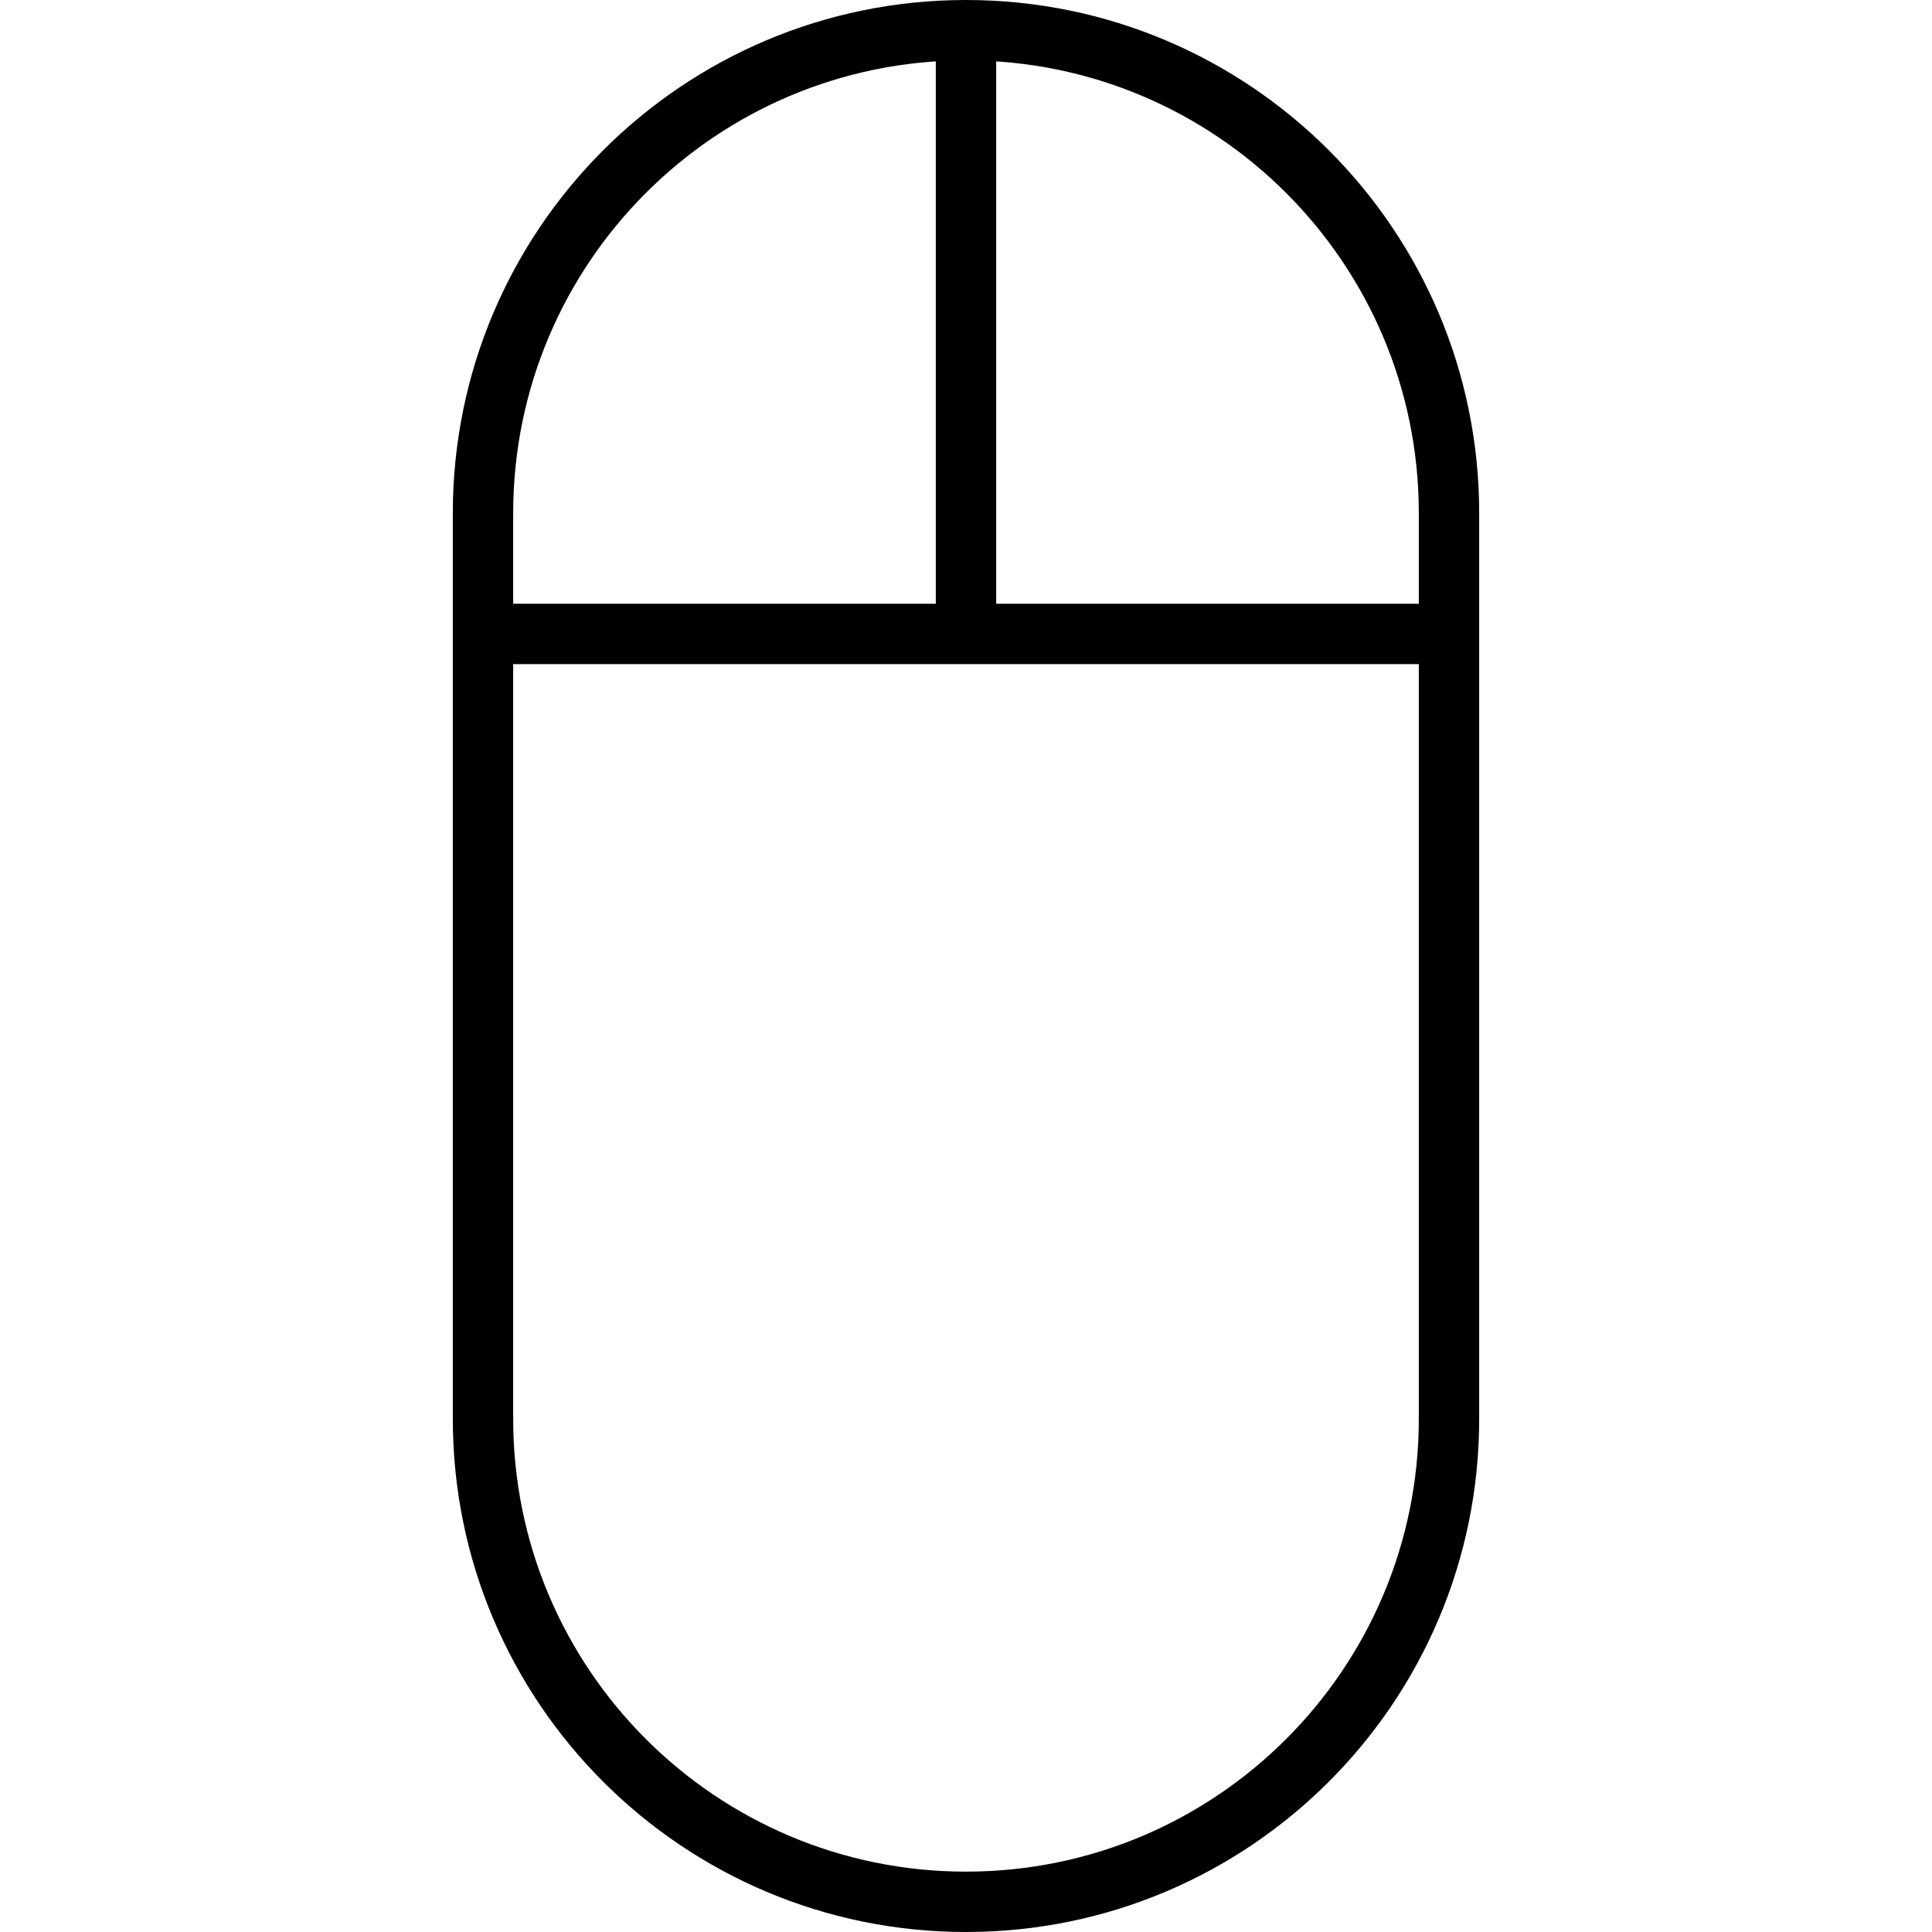
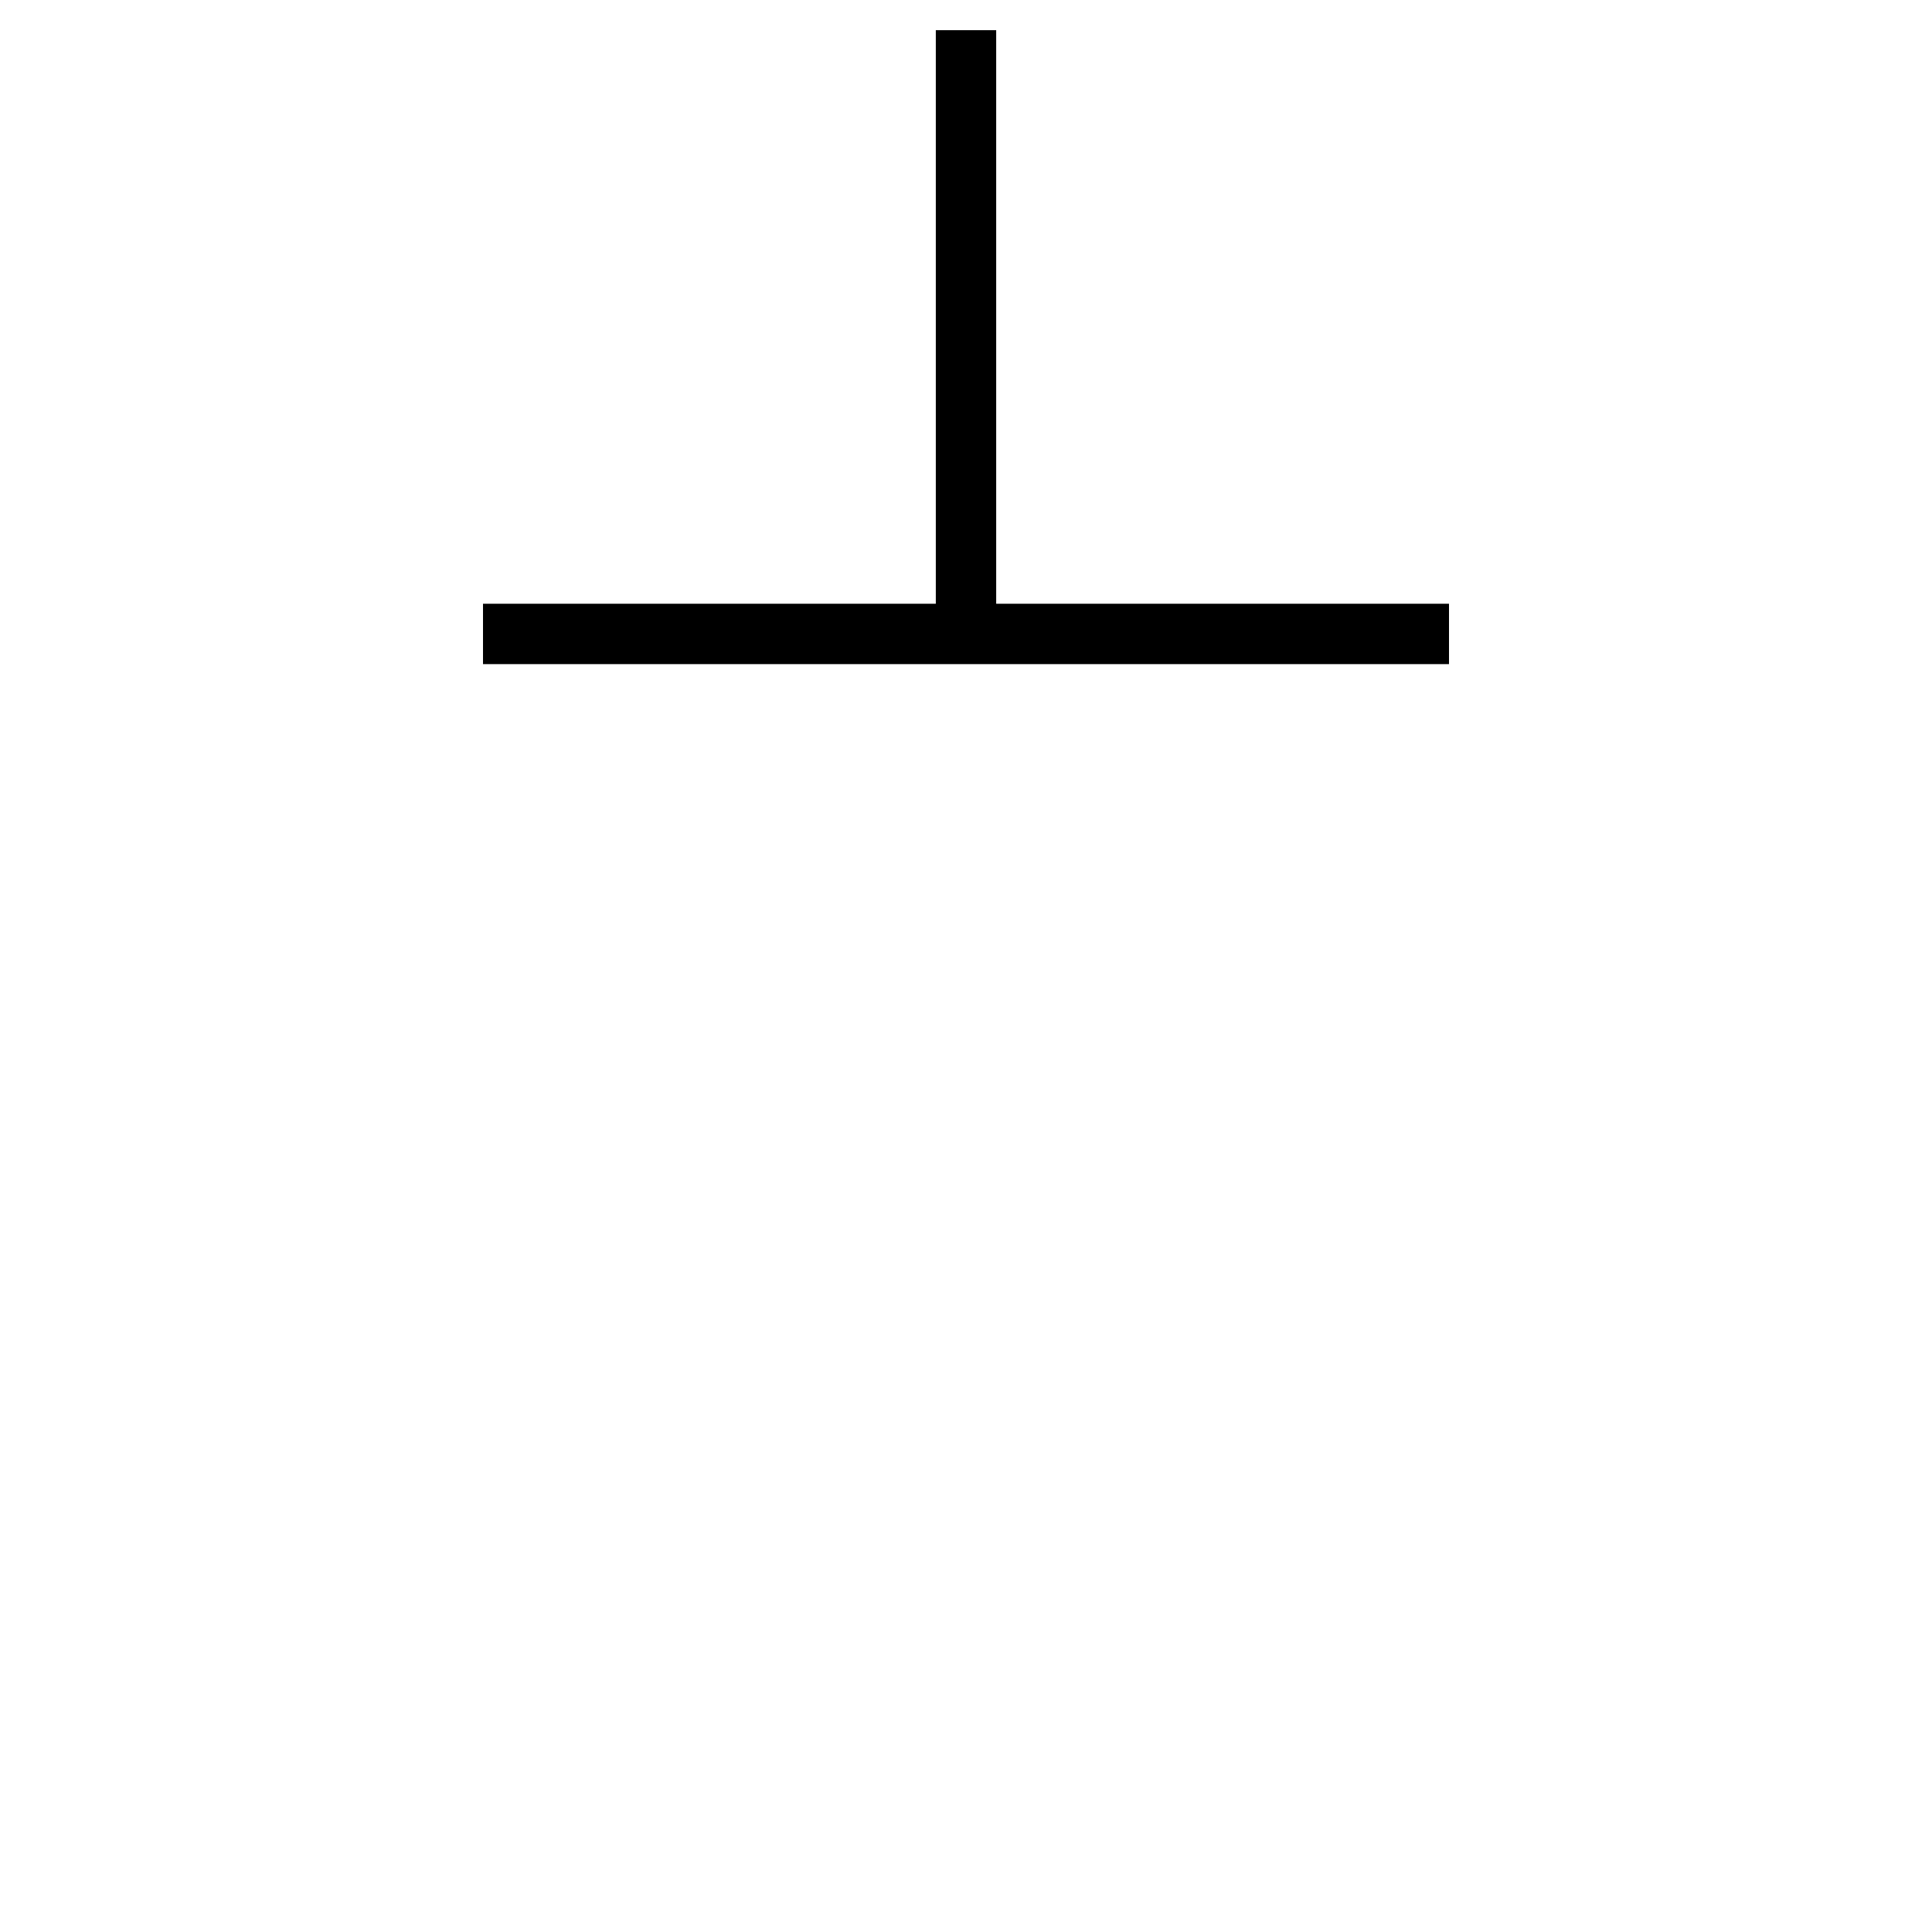
<svg xmlns="http://www.w3.org/2000/svg" id="Layer_1" x="0px" y="0px" width="64px" height="64px" viewBox="0 0 64 64" xml:space="preserve">
-   <path fill="none" stroke="#000000" stroke-width="2" stroke-miterlimit="10" d="M48,17c0-8.836-7.164-16-16-16S16,8.164,16,17v30 c0,8.836,7.164,16,16,16s16-7.164,16-16V17z" />
  <line fill="none" stroke="#000000" stroke-width="2" stroke-miterlimit="10" x1="32" y1="1" x2="32" y2="21" />
  <line fill="none" stroke="#000000" stroke-width="2" stroke-miterlimit="10" x1="16" y1="21" x2="48" y2="21" />
</svg>